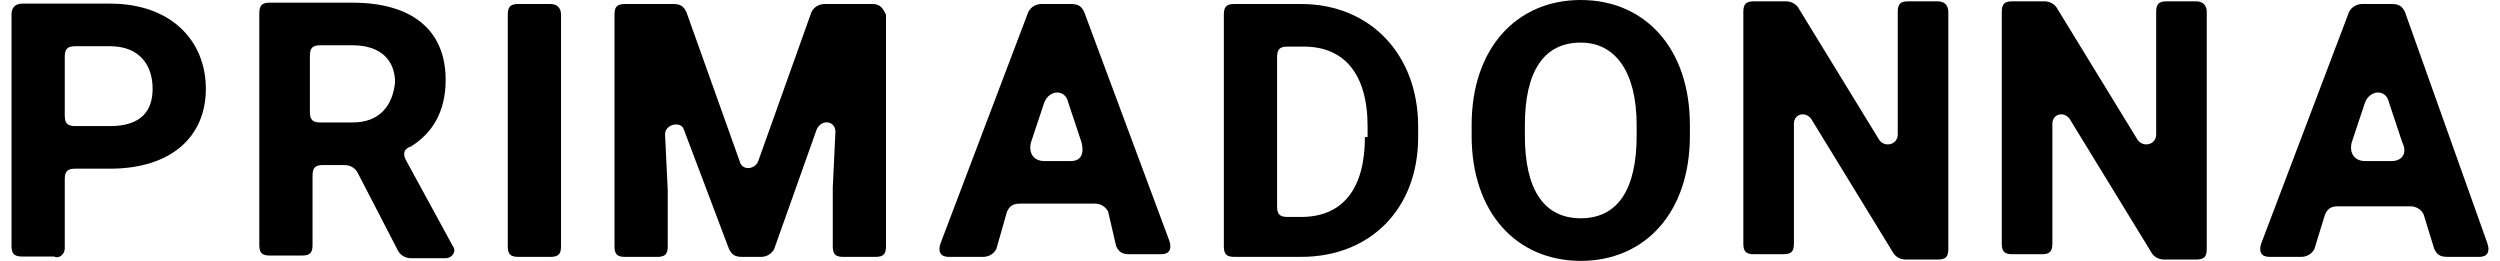
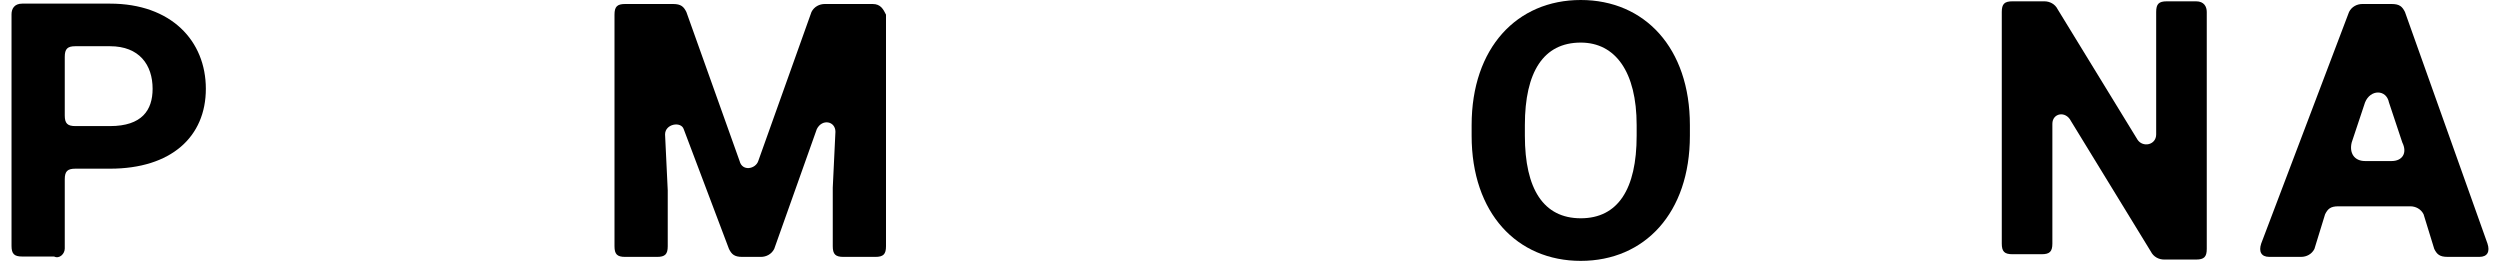
<svg xmlns="http://www.w3.org/2000/svg" width="115" height="12" viewBox="0 0 115 12" fill="none" aria-label="Primadonna" role="img">
  <title>Primadonna</title>
  <path d="M5.061 0.167L1.02 0.167C0.653 0.167 0.53 0.412 0.53 0.657L0.53 11.31C0.53 11.677 0.653 11.8 1.02 11.8L2.489 11.8C2.734 11.922 2.979 11.677 2.979 11.432L2.979 8.249C2.979 7.881 3.102 7.759 3.469 7.759L5.061 7.759C7.877 7.759 9.469 6.289 9.469 4.085C9.469 1.881 7.877 0.167 5.061 0.167ZM5.061 5.8L3.469 5.8C3.102 5.8 2.979 5.677 2.979 5.31L2.979 2.616C2.979 2.249 3.102 2.126 3.469 2.126L5.061 2.126C6.408 2.126 7.02 2.983 7.02 4.085C7.02 5.065 6.53 5.8 5.061 5.8Z" fill="currentColor" />
-   <path d="M18.663 7.347C18.541 7.102 18.541 6.857 18.908 6.735C19.887 6.123 20.5 5.143 20.5 3.674C20.5 1.347 18.908 0.123 16.214 0.123L12.418 0.123C12.051 0.123 11.928 0.245 11.928 0.612L11.928 11.265C11.928 11.633 12.051 11.755 12.418 11.755L13.887 11.755C14.255 11.755 14.377 11.633 14.377 11.265L14.377 8.082C14.377 7.714 14.5 7.592 14.867 7.592L15.847 7.592C16.091 7.592 16.336 7.714 16.459 7.959L18.296 11.51C18.418 11.755 18.663 11.878 18.908 11.878L20.5 11.878C20.744 11.878 20.989 11.633 20.867 11.388L18.663 7.347ZM16.214 5.633L14.745 5.633C14.377 5.633 14.255 5.51 14.255 5.143L14.255 2.572C14.255 2.204 14.377 2.082 14.745 2.082L16.214 2.082C17.561 2.082 18.173 2.816 18.173 3.796C18.051 4.898 17.438 5.633 16.214 5.633Z" fill="currentColor" />
-   <path d="M25.318 0.184L23.848 0.184C23.481 0.184 23.358 0.306 23.358 0.673L23.358 11.326C23.358 11.694 23.481 11.816 23.848 11.816L25.318 11.816C25.685 11.816 25.807 11.694 25.807 11.326L25.807 0.673C25.807 0.428 25.685 0.184 25.318 0.184Z" fill="currentColor" />
  <path d="M40.144 0.184L37.94 0.184C37.695 0.184 37.45 0.307 37.328 0.551L34.879 7.409C34.756 7.776 34.144 7.898 34.022 7.409L31.573 0.551C31.45 0.307 31.328 0.184 30.96 0.184L28.756 0.184C28.389 0.184 28.267 0.307 28.267 0.674L28.267 11.327C28.267 11.694 28.389 11.817 28.756 11.817L30.226 11.817C30.593 11.817 30.716 11.694 30.716 11.327L30.716 8.756L30.593 6.184C30.593 5.694 31.328 5.572 31.45 5.939L33.532 11.449C33.654 11.694 33.777 11.817 34.144 11.817L35.001 11.817C35.246 11.817 35.491 11.694 35.614 11.449L37.573 5.939C37.818 5.449 38.43 5.572 38.43 6.062L38.307 8.633L38.307 11.327C38.307 11.694 38.43 11.817 38.797 11.817L40.267 11.817C40.634 11.817 40.756 11.694 40.756 11.327L40.756 0.674C40.634 0.429 40.511 0.184 40.144 0.184Z" fill="currentColor" />
-   <path d="M49.873 0.551C49.751 0.306 49.629 0.184 49.261 0.184L47.914 0.184C47.669 0.184 47.425 0.306 47.302 0.551L43.261 11.204C43.139 11.571 43.261 11.816 43.629 11.816L45.22 11.816C45.465 11.816 45.71 11.694 45.833 11.449L46.322 9.735C46.445 9.49 46.567 9.367 46.935 9.367L50.363 9.367C50.608 9.367 50.853 9.49 50.975 9.735L51.343 11.326C51.465 11.571 51.588 11.694 51.955 11.694L53.425 11.694C53.792 11.694 53.914 11.449 53.792 11.082L49.873 0.551ZM49.261 7.408L48.037 7.408C47.547 7.408 47.302 7.041 47.425 6.551L48.037 4.714C48.282 4.102 49.016 4.102 49.139 4.714L49.751 6.551C49.873 7.041 49.751 7.408 49.261 7.408Z" fill="currentColor" />
-   <path d="M59.848 0.184L56.786 0.184C56.419 0.184 56.297 0.306 56.297 0.673L56.297 11.326C56.297 11.694 56.419 11.816 56.786 11.816L59.848 11.816C63.031 11.816 65.235 9.612 65.235 6.306L65.235 5.816C65.235 2.51 63.031 0.184 59.848 0.184ZM62.786 6.306C62.786 8.633 61.807 9.98 59.848 9.98L59.235 9.98C58.868 9.98 58.746 9.857 58.746 9.49L58.746 2.633C58.746 2.265 58.868 2.143 59.235 2.143L59.97 2.143C61.807 2.143 62.909 3.367 62.909 5.816L62.909 6.306L62.786 6.306Z" fill="currentColor" />
  <path d="M72.715 2.19449e-07C69.776 9.0991e-08 67.695 2.204 67.695 5.755L67.695 6.245C67.695 9.796 69.776 12 72.715 12C75.654 12 77.735 9.796 77.735 6.245L77.735 5.755C77.735 2.204 75.654 3.47907e-07 72.715 2.19449e-07ZM75.286 6.245C75.286 8.694 74.429 10.041 72.715 10.041C71.001 10.041 70.144 8.694 70.144 6.245L70.144 5.755C70.144 3.306 71.001 1.959 72.715 1.959C74.307 1.959 75.286 3.306 75.286 5.755L75.286 6.245Z" fill="currentColor" />
-   <path d="M89.133 0.061L87.786 0.061C87.419 0.061 87.296 0.183 87.296 0.551L87.296 6.183C87.296 6.673 86.684 6.796 86.439 6.428L82.766 0.428C82.643 0.183 82.398 0.061 82.153 0.061L80.684 0.061C80.317 0.061 80.194 0.183 80.194 0.551L80.194 11.204C80.194 11.571 80.317 11.694 80.684 11.694L82.031 11.694C82.398 11.694 82.521 11.571 82.521 11.204L82.521 5.694C82.521 5.204 83.133 5.081 83.378 5.571L87.052 11.571C87.174 11.816 87.419 11.939 87.664 11.939L89.133 11.939C89.501 11.939 89.623 11.816 89.623 11.449L89.623 0.551C89.623 0.306 89.501 0.061 89.133 0.061Z" fill="currentColor" />
  <path d="M101.021 0.061L99.674 0.061C99.306 0.061 99.184 0.183 99.184 0.551L99.184 6.183C99.184 6.673 98.572 6.796 98.327 6.428L94.653 0.428C94.531 0.183 94.286 0.061 94.041 0.061L92.572 0.061C92.204 0.061 92.082 0.183 92.082 0.551L92.082 11.204C92.082 11.571 92.204 11.694 92.572 11.694L93.919 11.694C94.286 11.694 94.409 11.571 94.409 11.204L94.409 5.694C94.409 5.204 95.021 5.081 95.266 5.571L98.939 11.571C99.062 11.816 99.306 11.939 99.551 11.939L101.021 11.939C101.388 11.939 101.511 11.816 101.511 11.449L101.511 0.551C101.511 0.306 101.388 0.061 101.021 0.061Z" fill="currentColor" />
  <path d="M110.628 0.551C110.505 0.306 110.383 0.184 110.015 0.184L108.668 0.184C108.424 0.184 108.179 0.306 108.056 0.551L104.015 11.204C103.893 11.571 104.015 11.816 104.383 11.816L105.852 11.816C106.097 11.816 106.342 11.694 106.464 11.449L106.954 9.857C107.077 9.612 107.199 9.49 107.566 9.49L110.873 9.49C111.117 9.49 111.362 9.612 111.485 9.857L111.975 11.449C112.097 11.694 112.219 11.816 112.587 11.816L114.056 11.816C114.424 11.816 114.546 11.571 114.424 11.204L110.628 0.551ZM110.015 7.408L108.791 7.408C108.301 7.408 108.056 7.041 108.179 6.551L108.791 4.714C109.036 4.102 109.771 4.102 109.893 4.714L110.505 6.551C110.75 7.041 110.505 7.408 110.015 7.408Z" fill="currentColor" />
</svg>